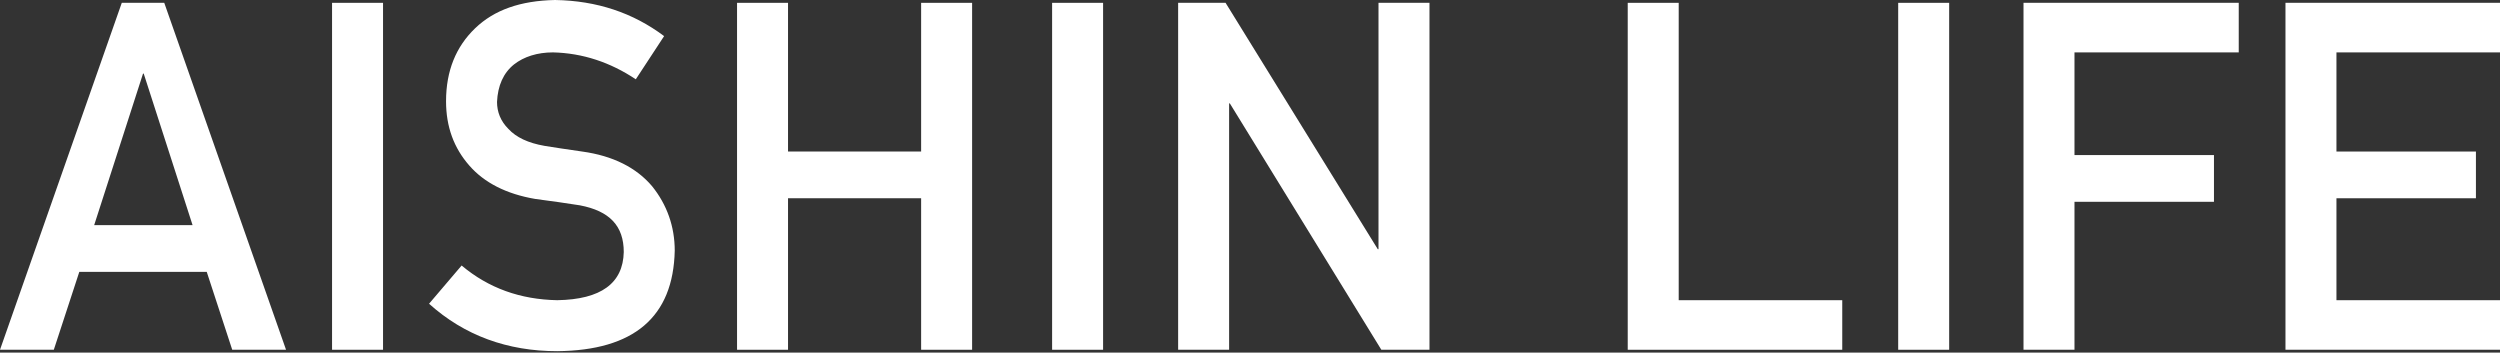
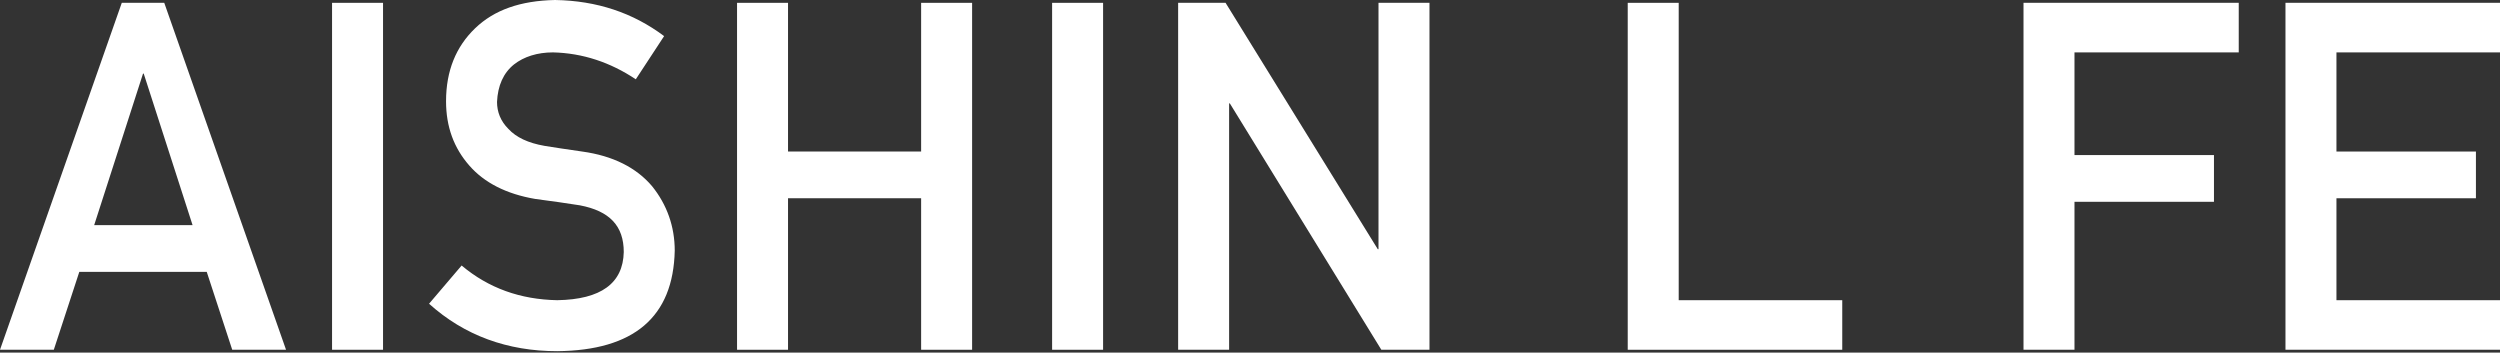
<svg xmlns="http://www.w3.org/2000/svg" version="1.1" id="レイヤー_1" x="0px" y="0px" viewBox="0 0 353.1 49.8" style="enable-background:new 0 0 353.1 49.8;" xml:space="preserve">
  <rect x="0" y="0" width="353.1" height="49.8" fill="#333333" stroke="none" />
  <style type="text/css">
	.st0{fill:#FFFFFF;}
</style>
  <g>
    <path class="st0" d="M29.2,38.4h-18L7.6,49.4H0l17.2-49h6l17.2,49h-7.6L29.2,38.4z M27.2,31.8l-6.9-21.4h-0.1l-6.9,21.4H27.2z" />
    <path class="st0" d="M46.9,0.4h7.2v49h-7.2V0.4z" />
    <path class="st0" d="M65.2,37.5c3.8,3.2,8.3,4.8,13.5,4.9c6.2-0.1,9.3-2.4,9.4-6.8c0-3.7-2-5.8-6.2-6.6c-1.9-0.3-4-0.6-6.3-0.9   c-4.1-0.7-7.2-2.3-9.3-4.7c-2.2-2.5-3.3-5.5-3.3-9.1C63,10,64.4,6.6,67.1,4c2.7-2.6,6.4-3.9,11.3-4c5.9,0.1,11,1.8,15.4,5.1l-4,6.1   c-3.6-2.4-7.5-3.7-11.7-3.8c-2.2,0-4.1,0.6-5.5,1.7c-1.5,1.2-2.3,3-2.4,5.3c0,1.4,0.5,2.7,1.6,3.8c1.1,1.2,2.8,2,5.1,2.4   c1.3,0.2,3.1,0.5,5.3,0.8c4.4,0.6,7.7,2.3,9.9,4.9c2.1,2.6,3.2,5.7,3.2,9.1c-0.2,9.4-5.8,14.1-16.6,14.2c-7,0-13.1-2.2-18.1-6.7   L65.2,37.5z" />
    <path class="st0" d="M130.1,28h-18.8v21.4h-7.2v-49h7.2v21h18.8v-21h7.2v49h-7.2V28z" />
    <path class="st0" d="M148.6,0.4h7.2v49h-7.2V0.4z" />
    <path class="st0" d="M166.3,0.4h6.8l21.5,34.8h0.1V0.4h7.2v49h-6.8l-21.4-34.8h-0.1v34.8h-7.2V0.4z" />
    <path class="st0" d="M229.9,0.4h7.2v42h23.1v7h-30.3V0.4z" />
-     <path class="st0" d="M268.1,0.4h7.2v49h-7.2V0.4z" />
    <path class="st0" d="M285.9,0.4h30.3v7H293v14.5h19.7v6.6H293v20.9h-7.2V0.4z" />
    <path class="st0" d="M322.8,0.4h30.3v7H330v14h19.7V28H330v14.4h23.1v7h-30.3V0.4z" />
  </g>
</svg>